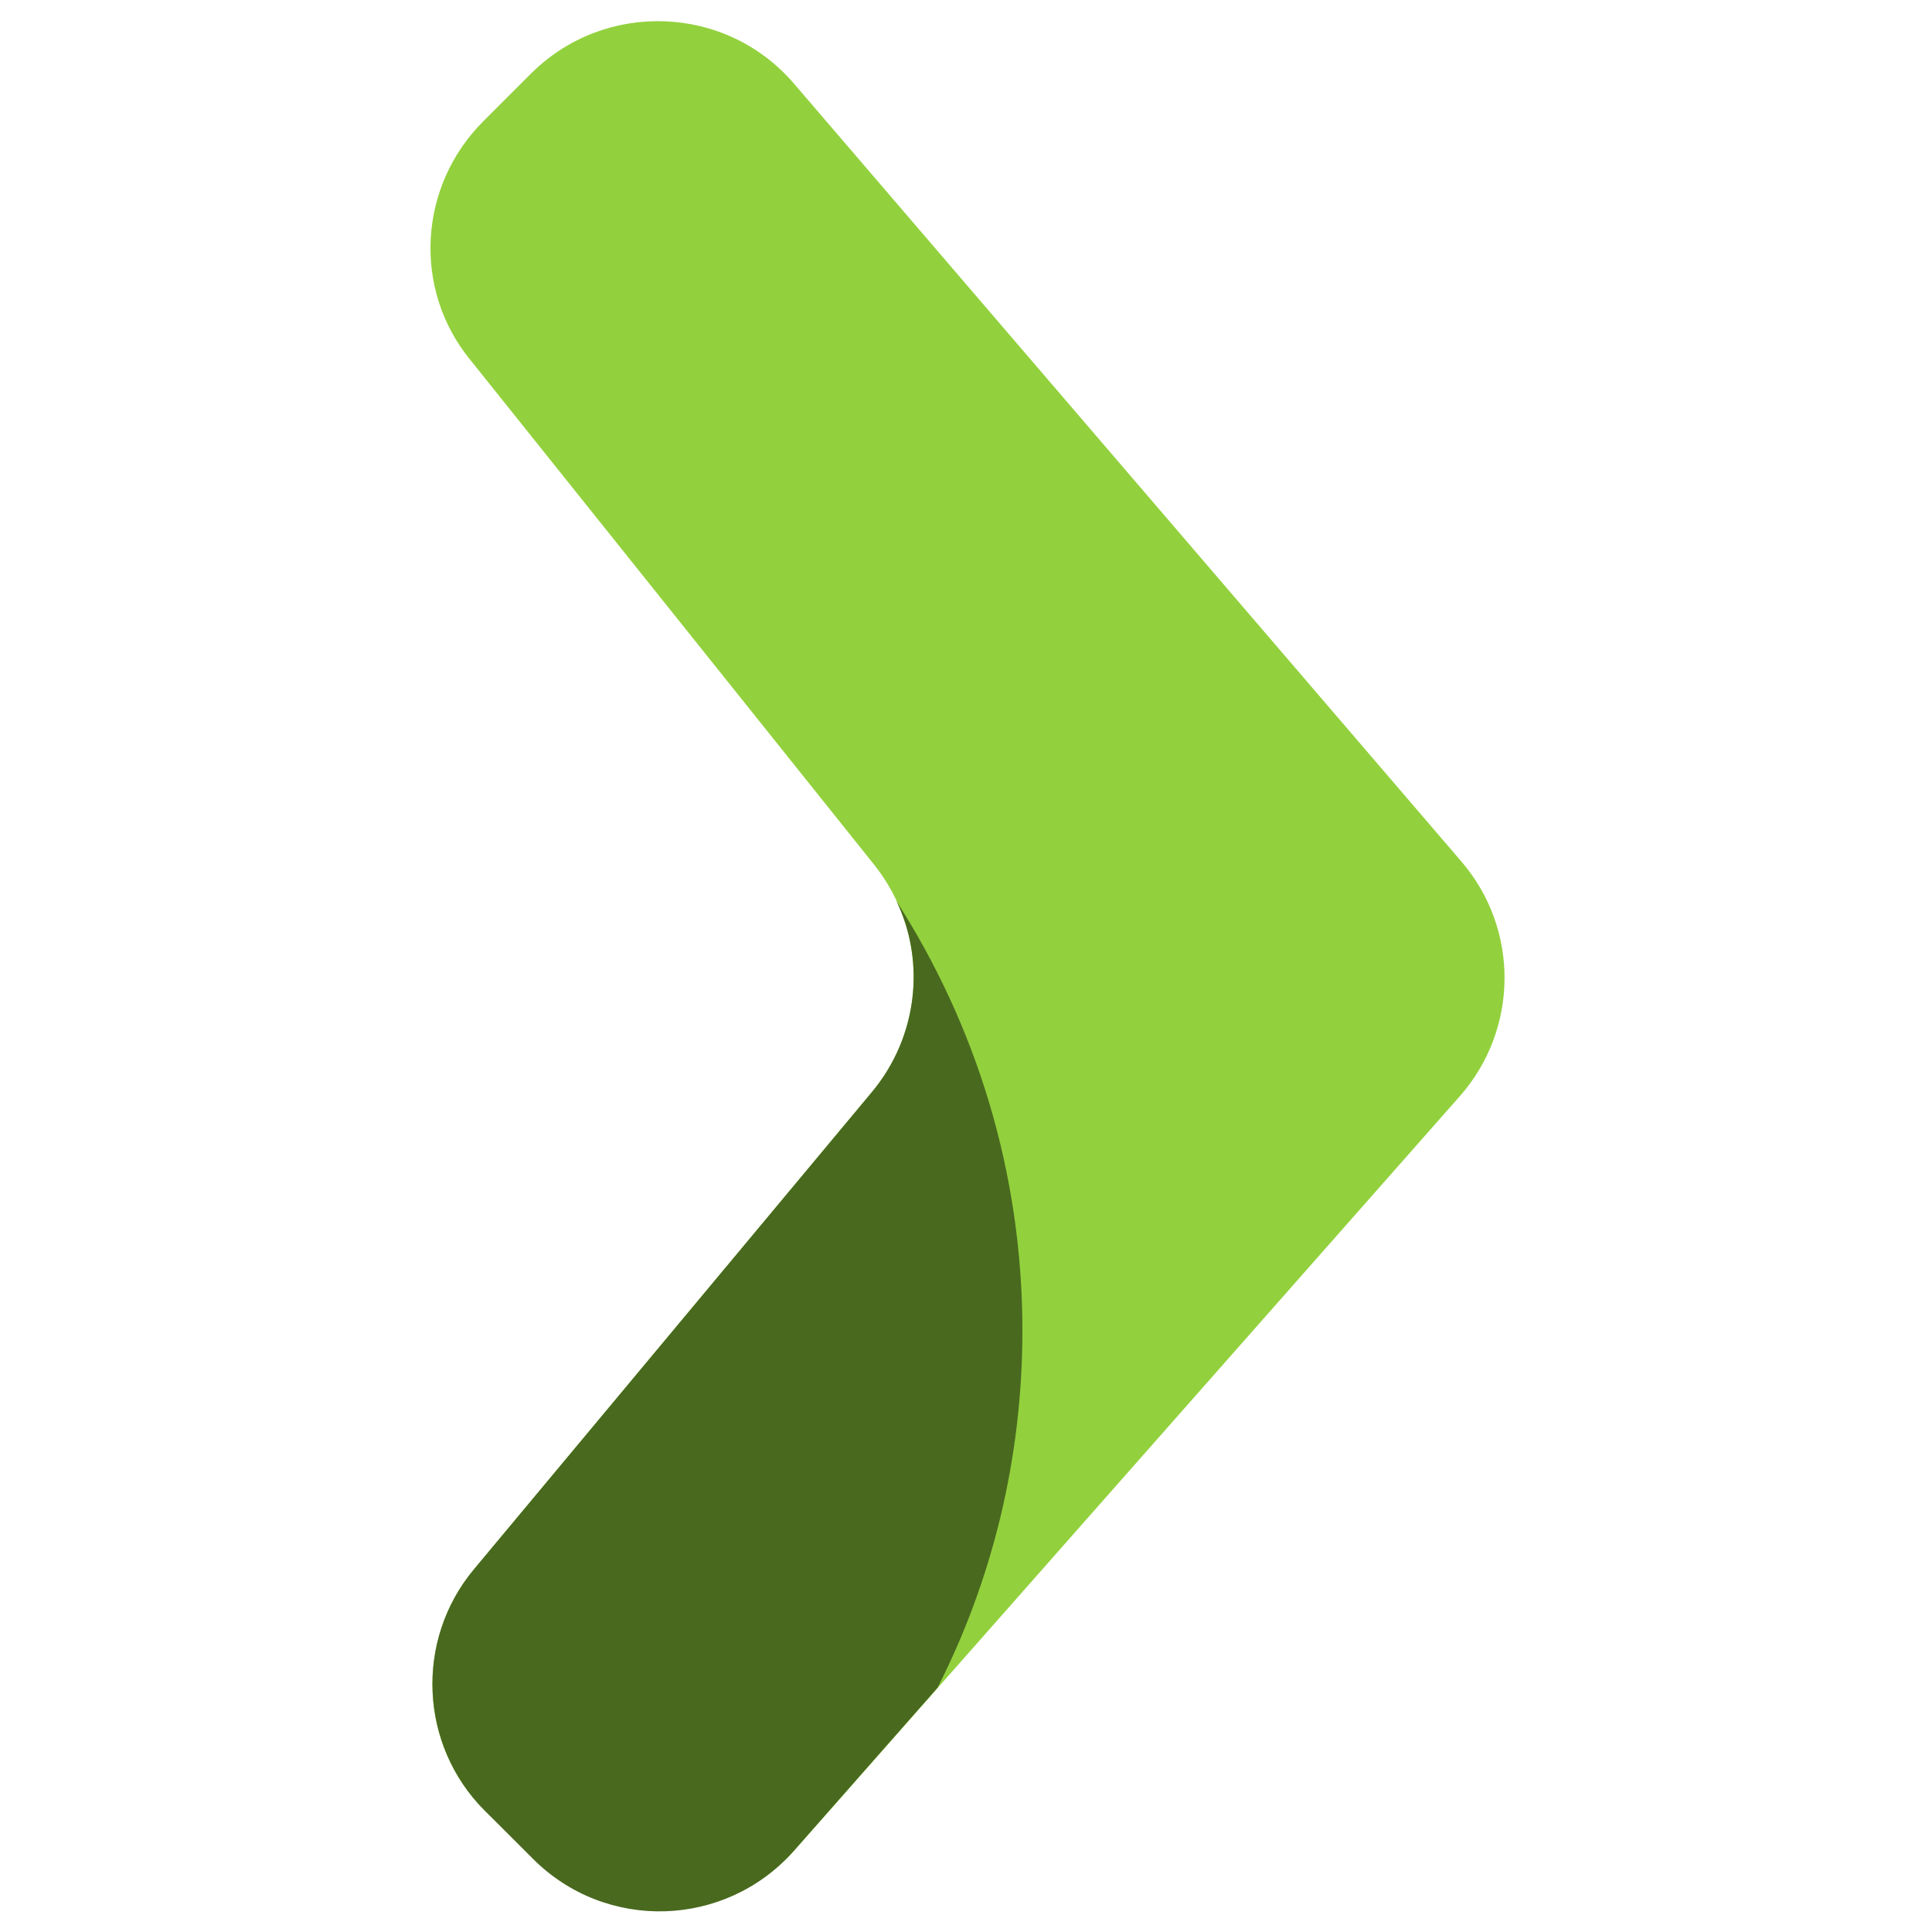
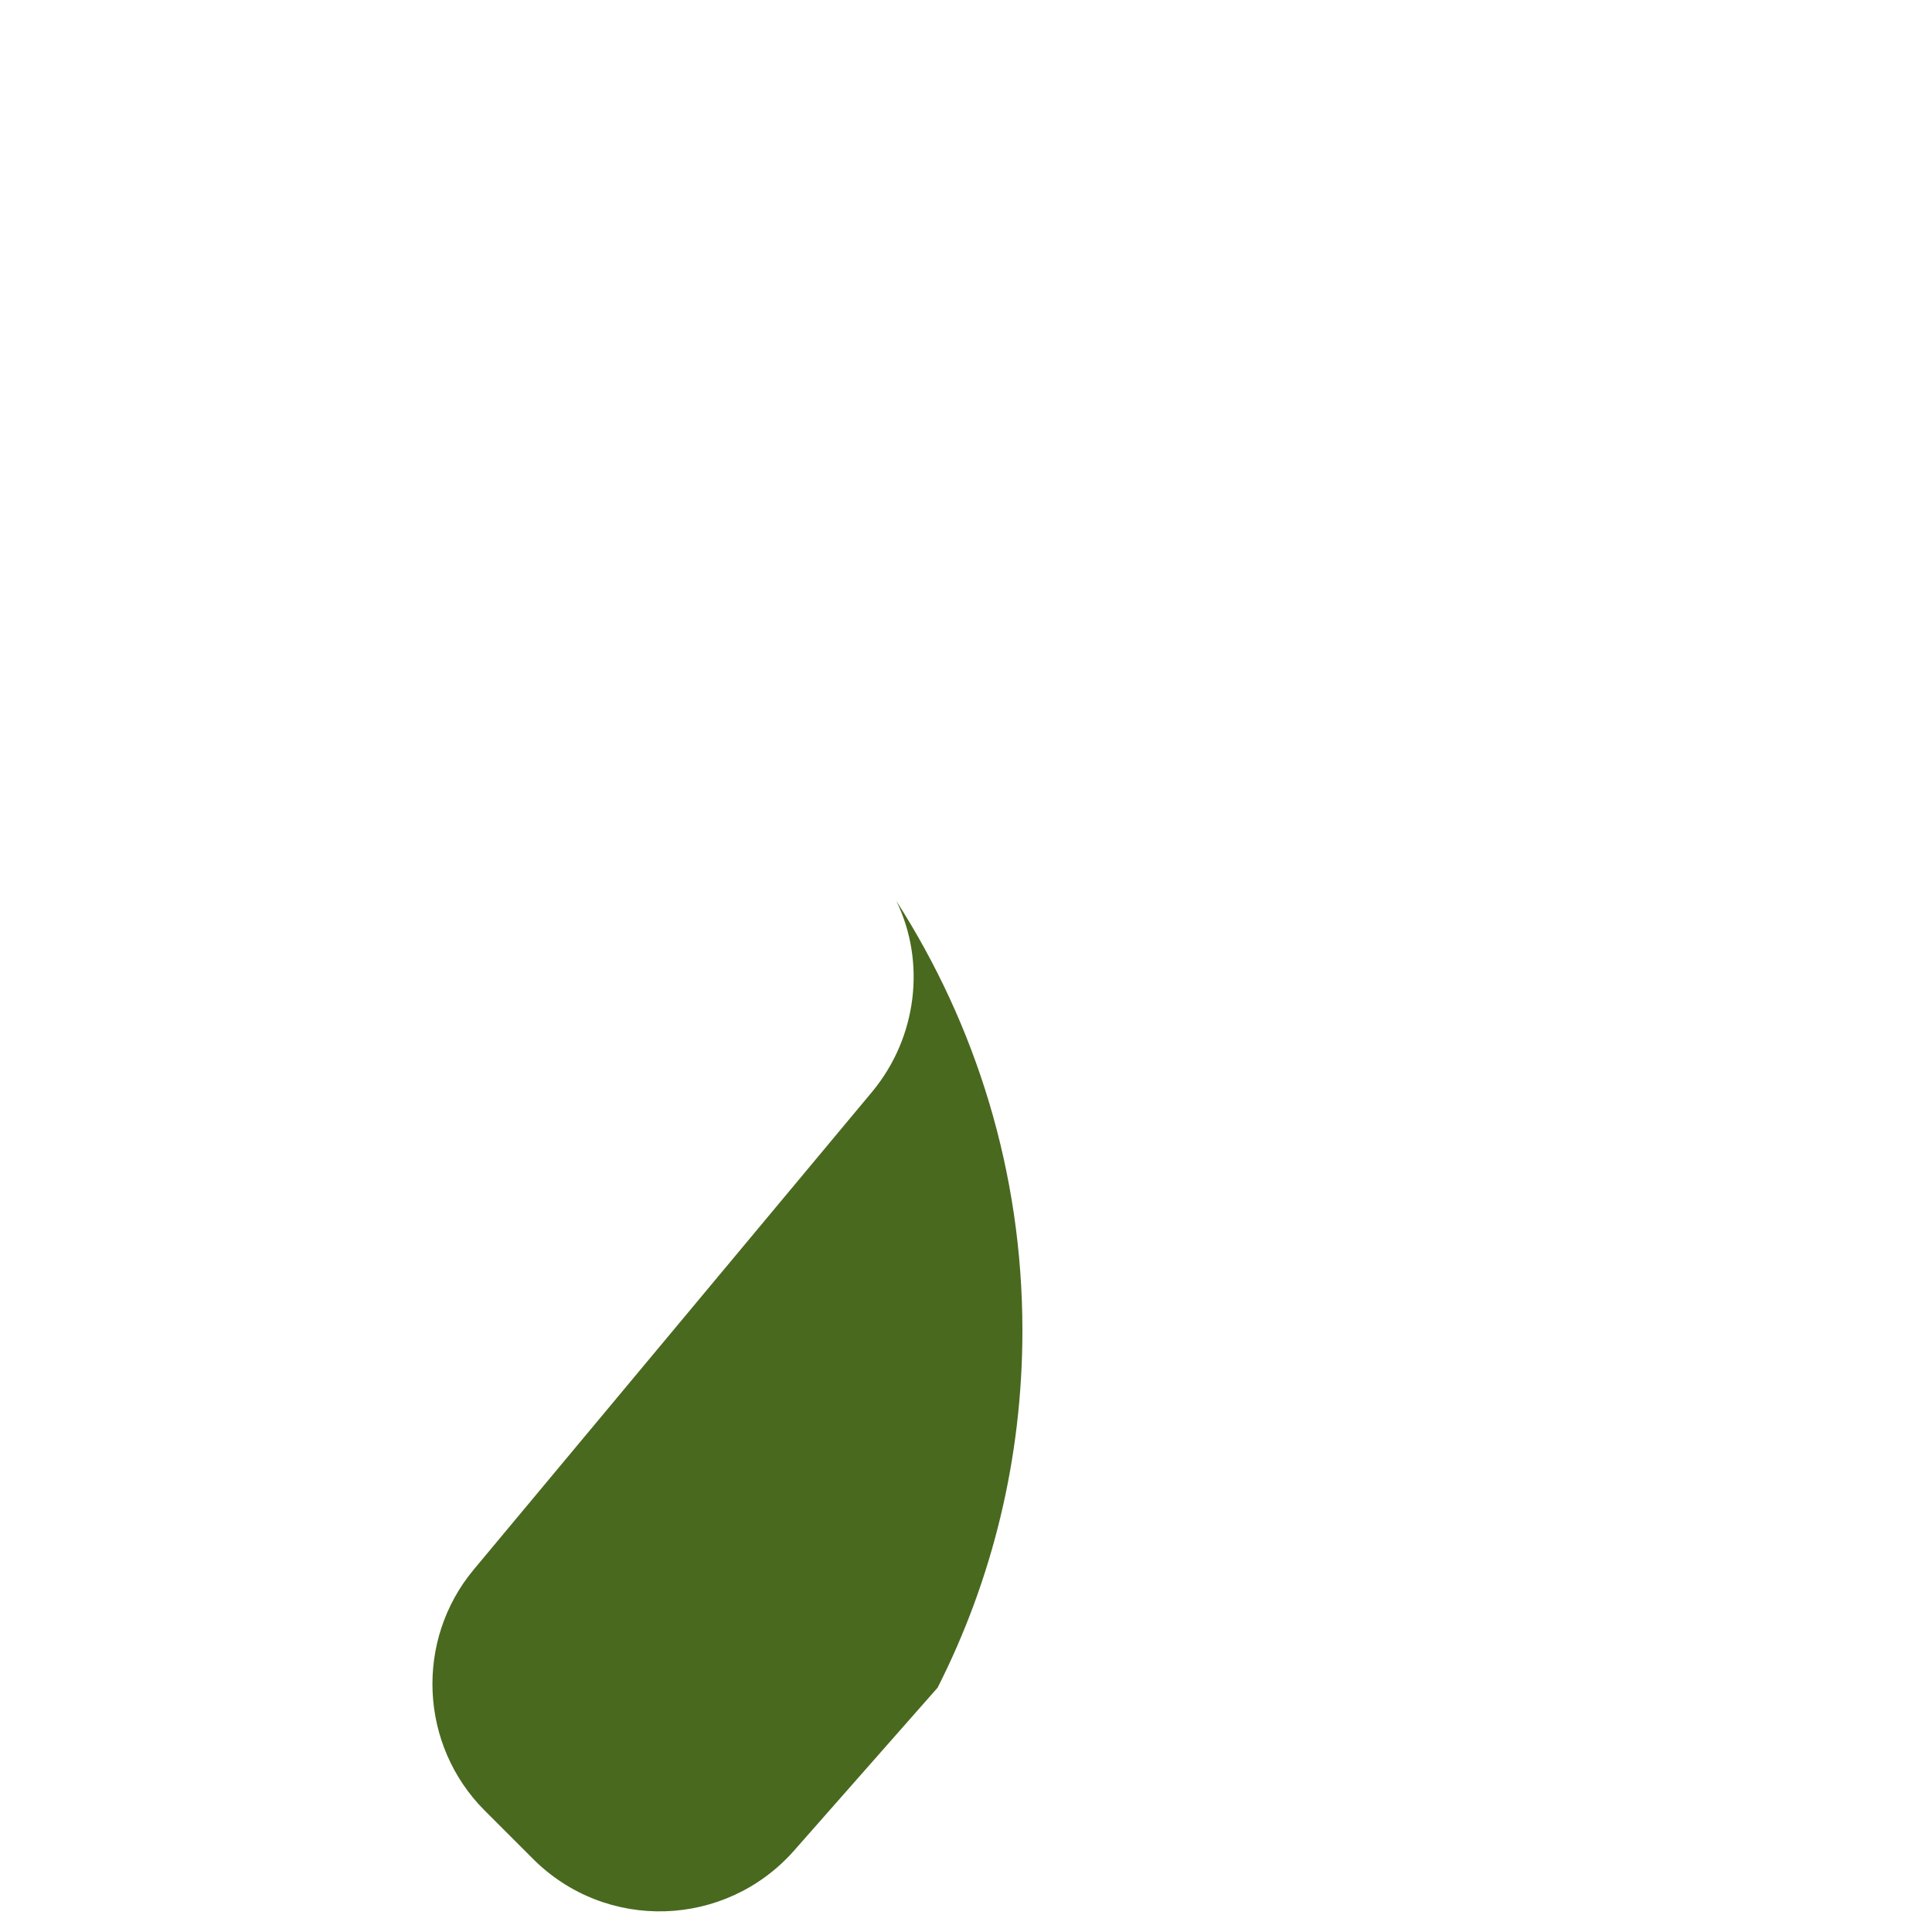
<svg xmlns="http://www.w3.org/2000/svg" height="30" viewBox="8.7 8.3 142.3 248.3" width="30">
-   <path d="m17.8 23.9 6.2-6.2c9.5-9.4 25-8.8 33.7 1.3l85.8 100c7.5 8.7 7.4 21.6-.2 30.2l-85.5 96.9c-8.8 9.9-24.1 10.4-33.5 1l-6.3-6.1c-8.4-8.4-9-21.8-1.4-31l51.2-61.4c7-8.4 7.1-20.5.3-29.1l-52-65c-7.4-9.1-6.6-22.3 1.7-30.6z" fill="#92d13d" />
  <path d="m67.8 148.6-51.2 61.4c-7.6 9.1-7 22.6 1.4 31l6.2 6.2c9.4 9.4 24.7 8.9 33.5-1l18.5-21c7-13.8 10.9-29.4 10.9-45.9 0-20.4-6-39.3-16.2-55.2 3.8 7.8 2.7 17.5-3.1 24.5z" fill="#49691f" />
</svg>